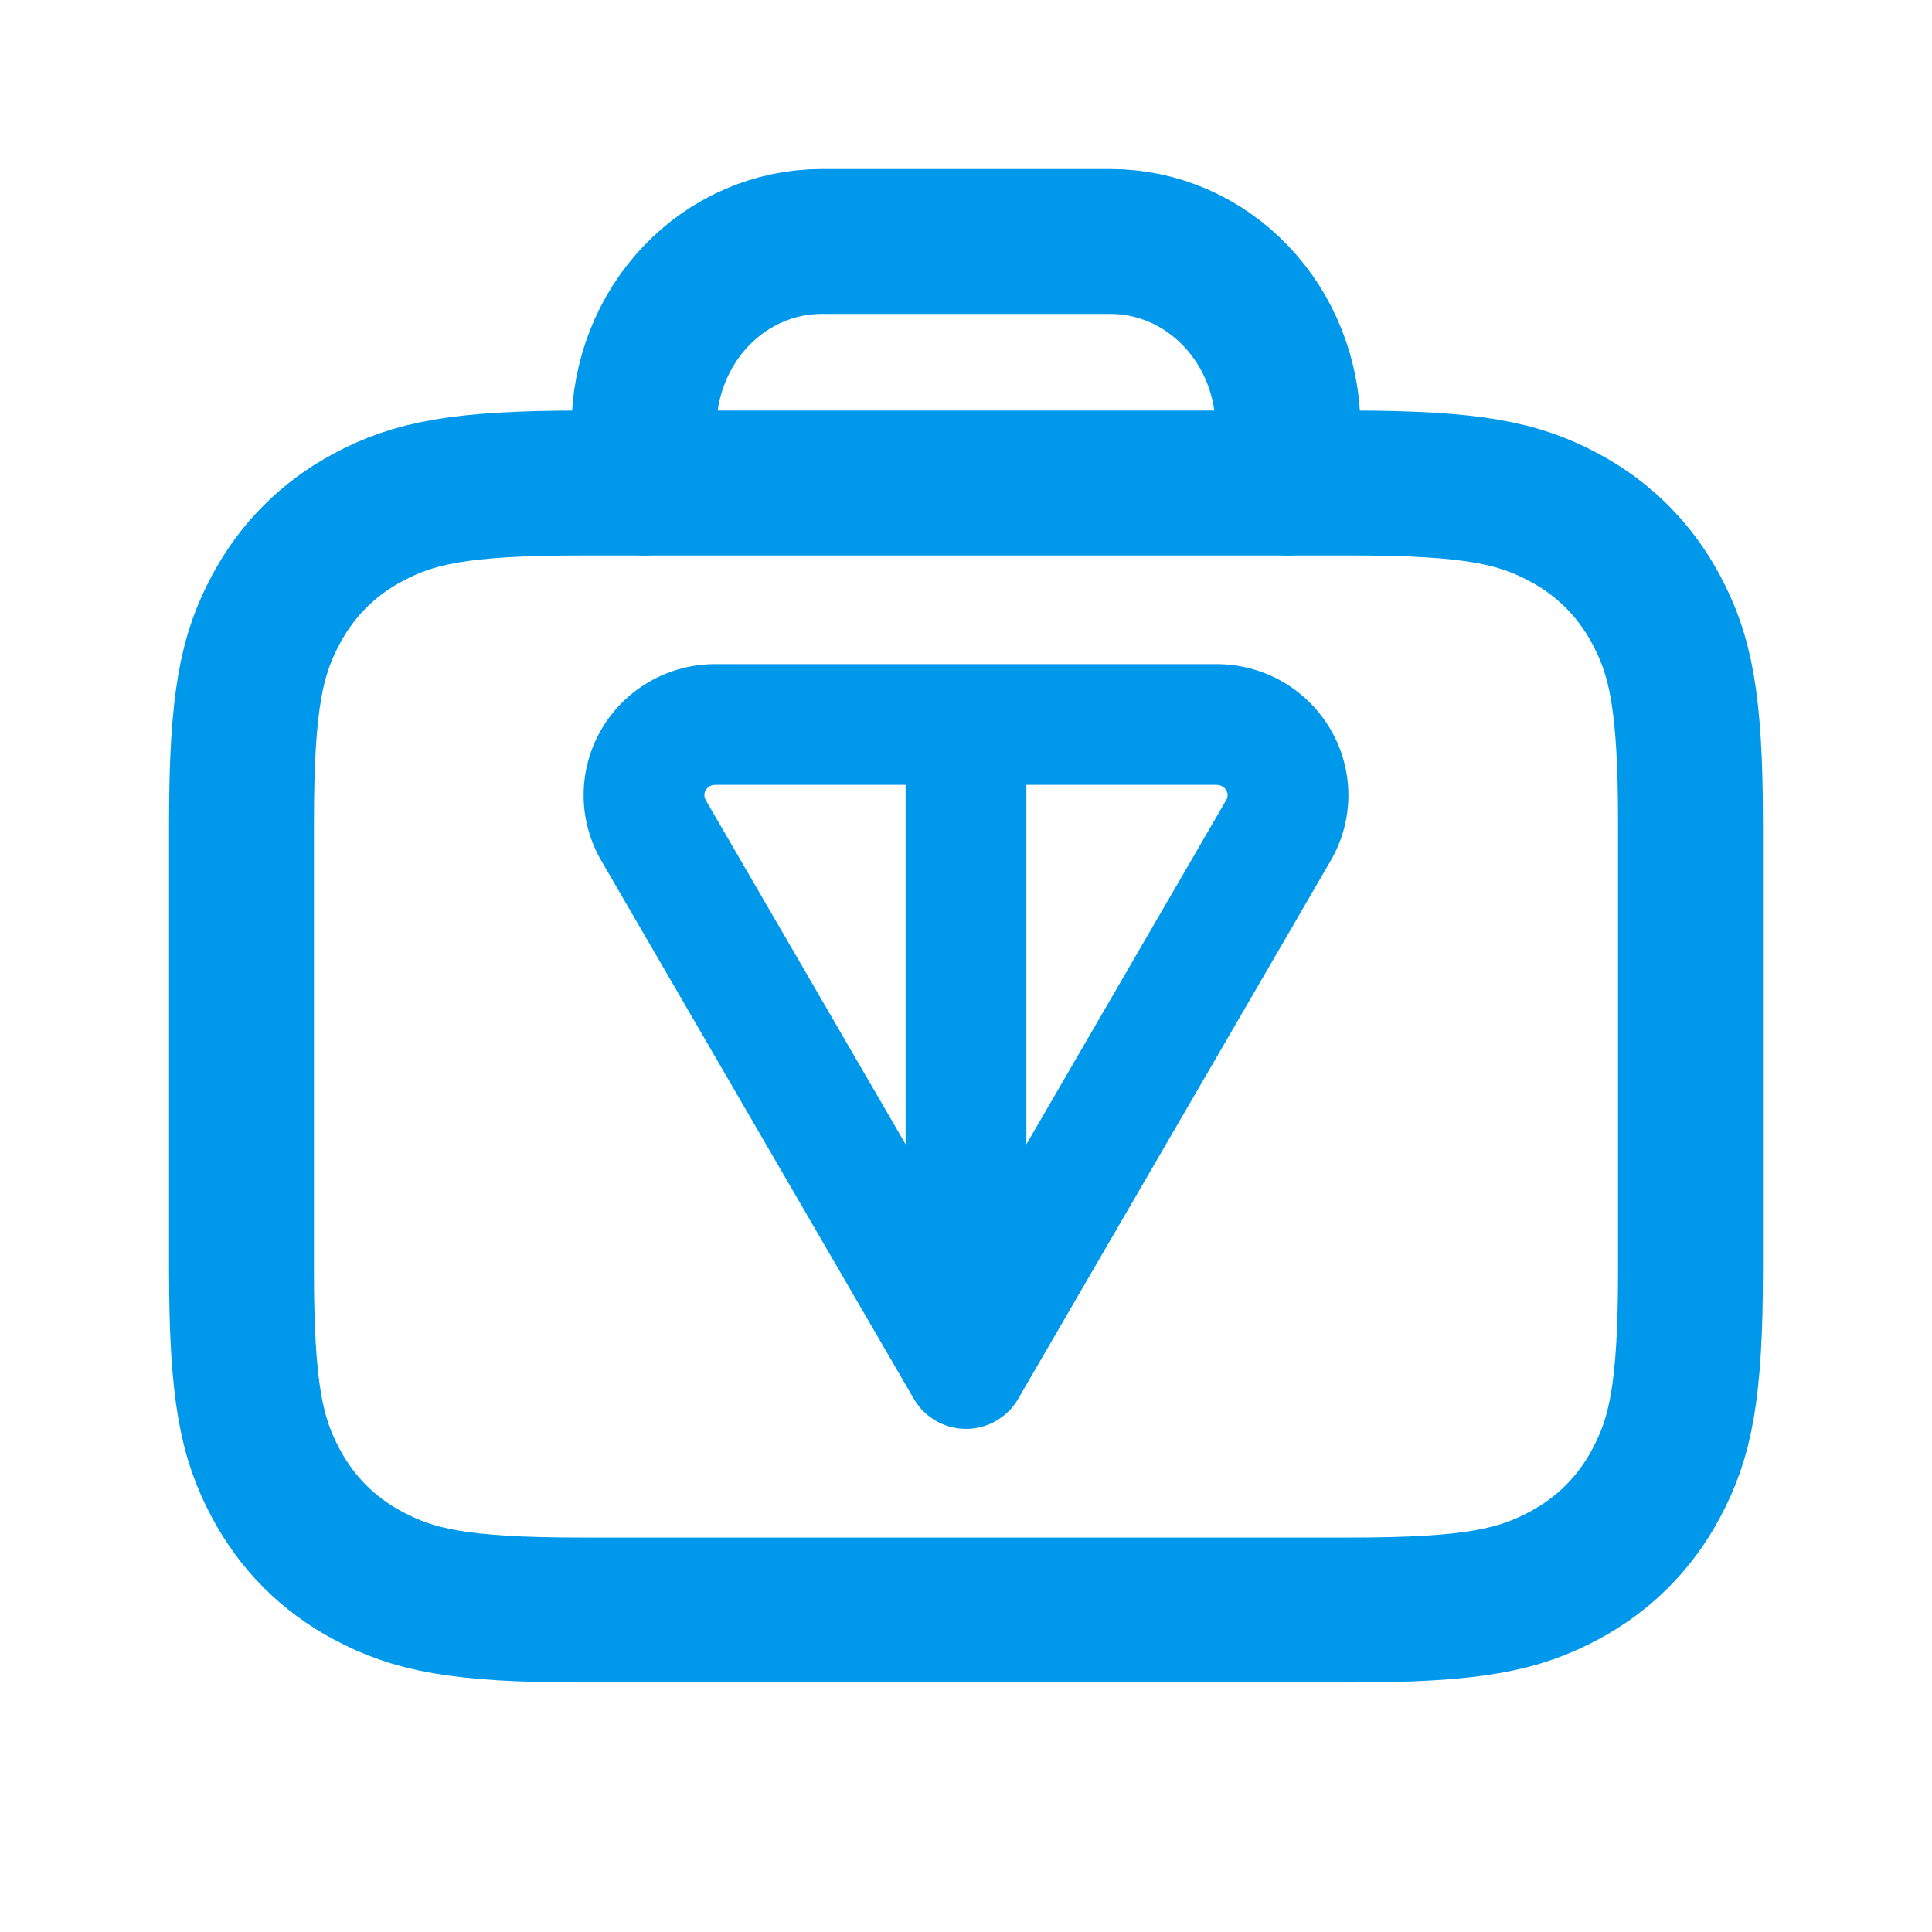
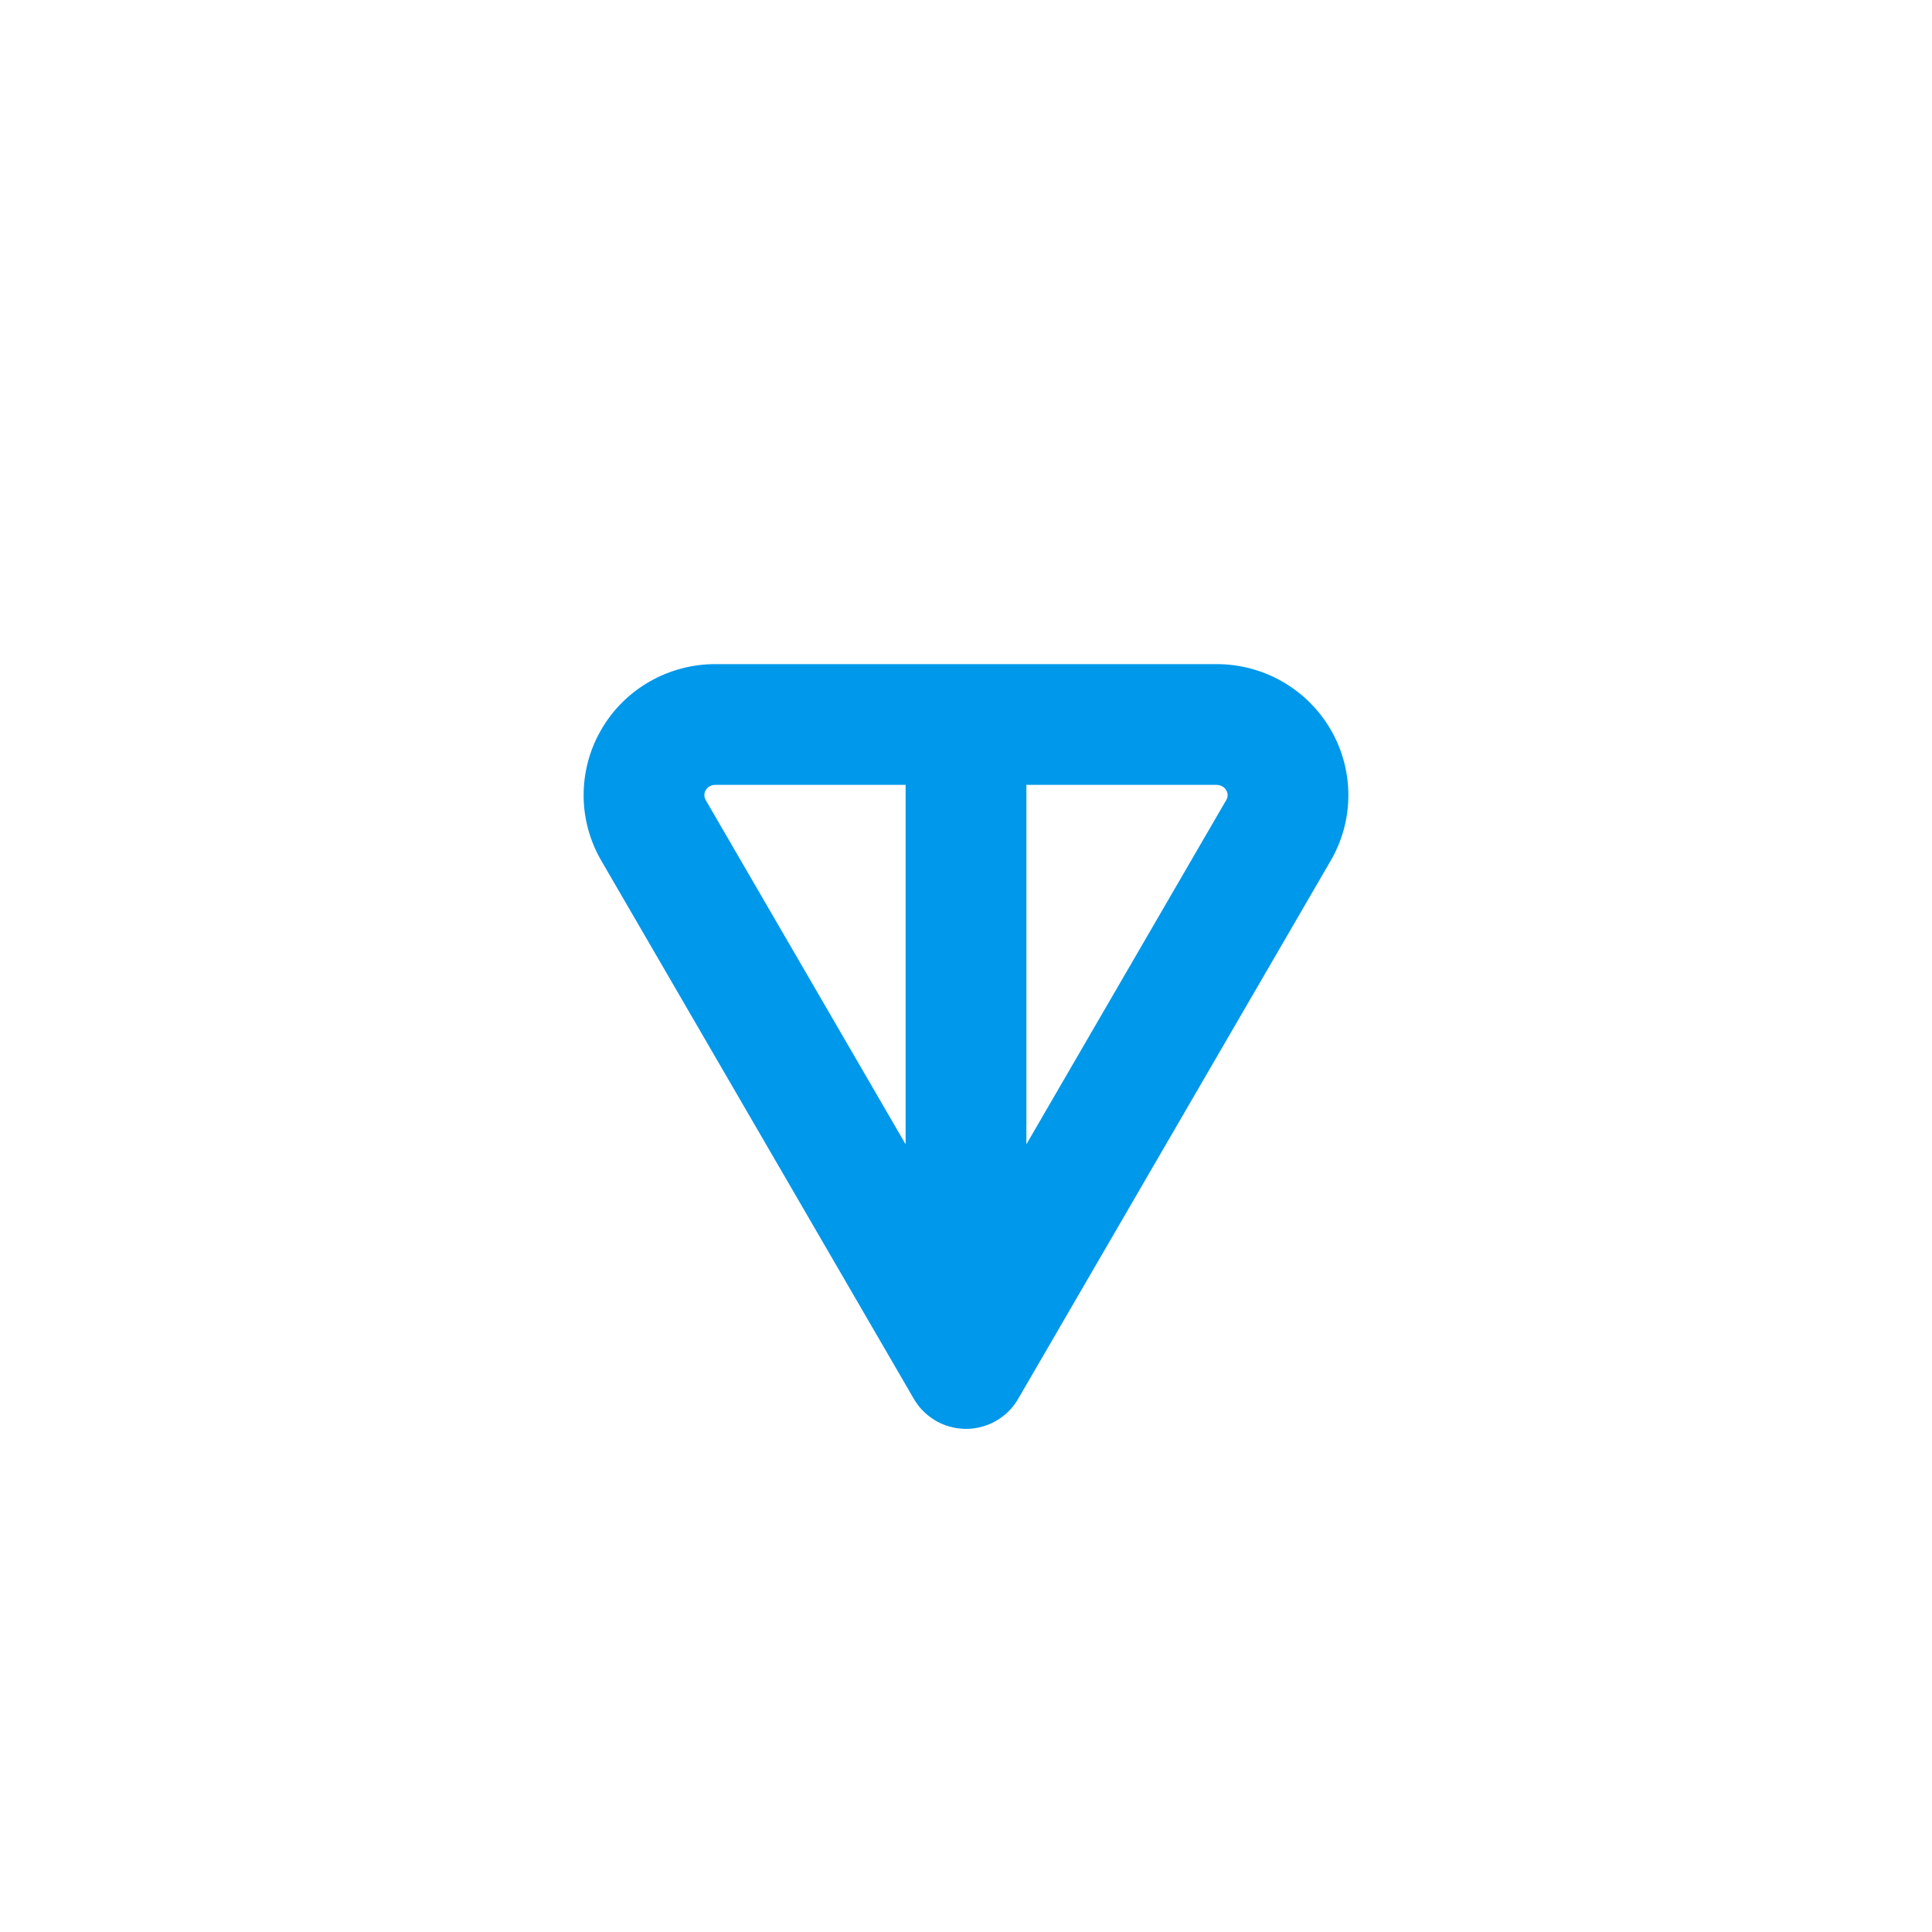
<svg xmlns="http://www.w3.org/2000/svg" width="24" height="24" viewBox="0 0 24 24" fill="none">
-   <path fill-rule="evenodd" clip-rule="evenodd" d="M16.772 6H7.228C5.7 6 5.133 6.127 4.571 6.428C4.078 6.691 3.691 7.078 3.428 7.571C3.127 8.133 3 8.7 3 10.228V15.772C3 17.3 3.127 17.867 3.428 18.429C3.691 18.922 4.078 19.309 4.571 19.572C5.133 19.873 5.7 20 7.228 20H16.772C18.3 20 18.867 19.873 19.429 19.572C19.922 19.309 20.309 18.922 20.572 18.429C20.873 17.867 21 17.3 21 15.772V10.228C21 8.7 20.873 8.133 20.572 7.571C20.309 7.078 19.922 6.691 19.429 6.428C18.867 6.127 18.3 6 16.772 6Z" stroke="#0098EA" stroke-width="1.8" />
-   <path d="M8 6V5.315C8 4.701 8.232 4.112 8.646 3.678C9.059 3.244 9.62 3 10.205 3H13.795C14.38 3 14.941 3.244 15.354 3.678C15.768 4.112 16 4.701 16 5.315V6" stroke="#0098EA" stroke-width="1.8" stroke-linecap="round" stroke-linejoin="round" />
  <path fill-rule="evenodd" clip-rule="evenodd" d="M8.815 9.768C8.836 9.756 8.86 9.75 8.885 9.75V9.75H8.888H11.25V14.215L8.77 9.945L8.77 9.945L8.767 9.939C8.756 9.92 8.75 9.899 8.75 9.878C8.75 9.856 8.755 9.835 8.767 9.816C8.778 9.797 8.794 9.78 8.815 9.768ZM11.349 17.372L7.475 10.701C7.329 10.453 7.251 10.172 7.25 9.885C7.249 9.596 7.324 9.313 7.469 9.064C7.613 8.814 7.822 8.608 8.071 8.466C8.321 8.323 8.603 8.249 8.89 8.25H12H15.108C15.395 8.249 15.677 8.323 15.927 8.465C16.177 8.608 16.385 8.814 16.53 9.063C16.675 9.312 16.751 9.595 16.75 9.885C16.749 10.172 16.671 10.454 16.525 10.701L12.651 17.372C12.602 17.458 12.536 17.535 12.456 17.595C12.389 17.647 12.312 17.688 12.227 17.715C12.167 17.734 12.105 17.745 12.041 17.749C12.01 17.751 11.979 17.75 11.948 17.748C11.801 17.738 11.66 17.685 11.544 17.595C11.476 17.544 11.417 17.48 11.369 17.405C11.362 17.394 11.355 17.383 11.349 17.372ZM12.75 14.215L15.229 9.945L15.233 9.939L15.233 9.939C15.244 9.92 15.25 9.899 15.25 9.878C15.25 9.857 15.245 9.836 15.233 9.817C15.222 9.797 15.206 9.781 15.184 9.769C15.163 9.757 15.138 9.75 15.113 9.75L15.109 9.75V9.75H12.75V14.215Z" fill="#0098EA" />
</svg>